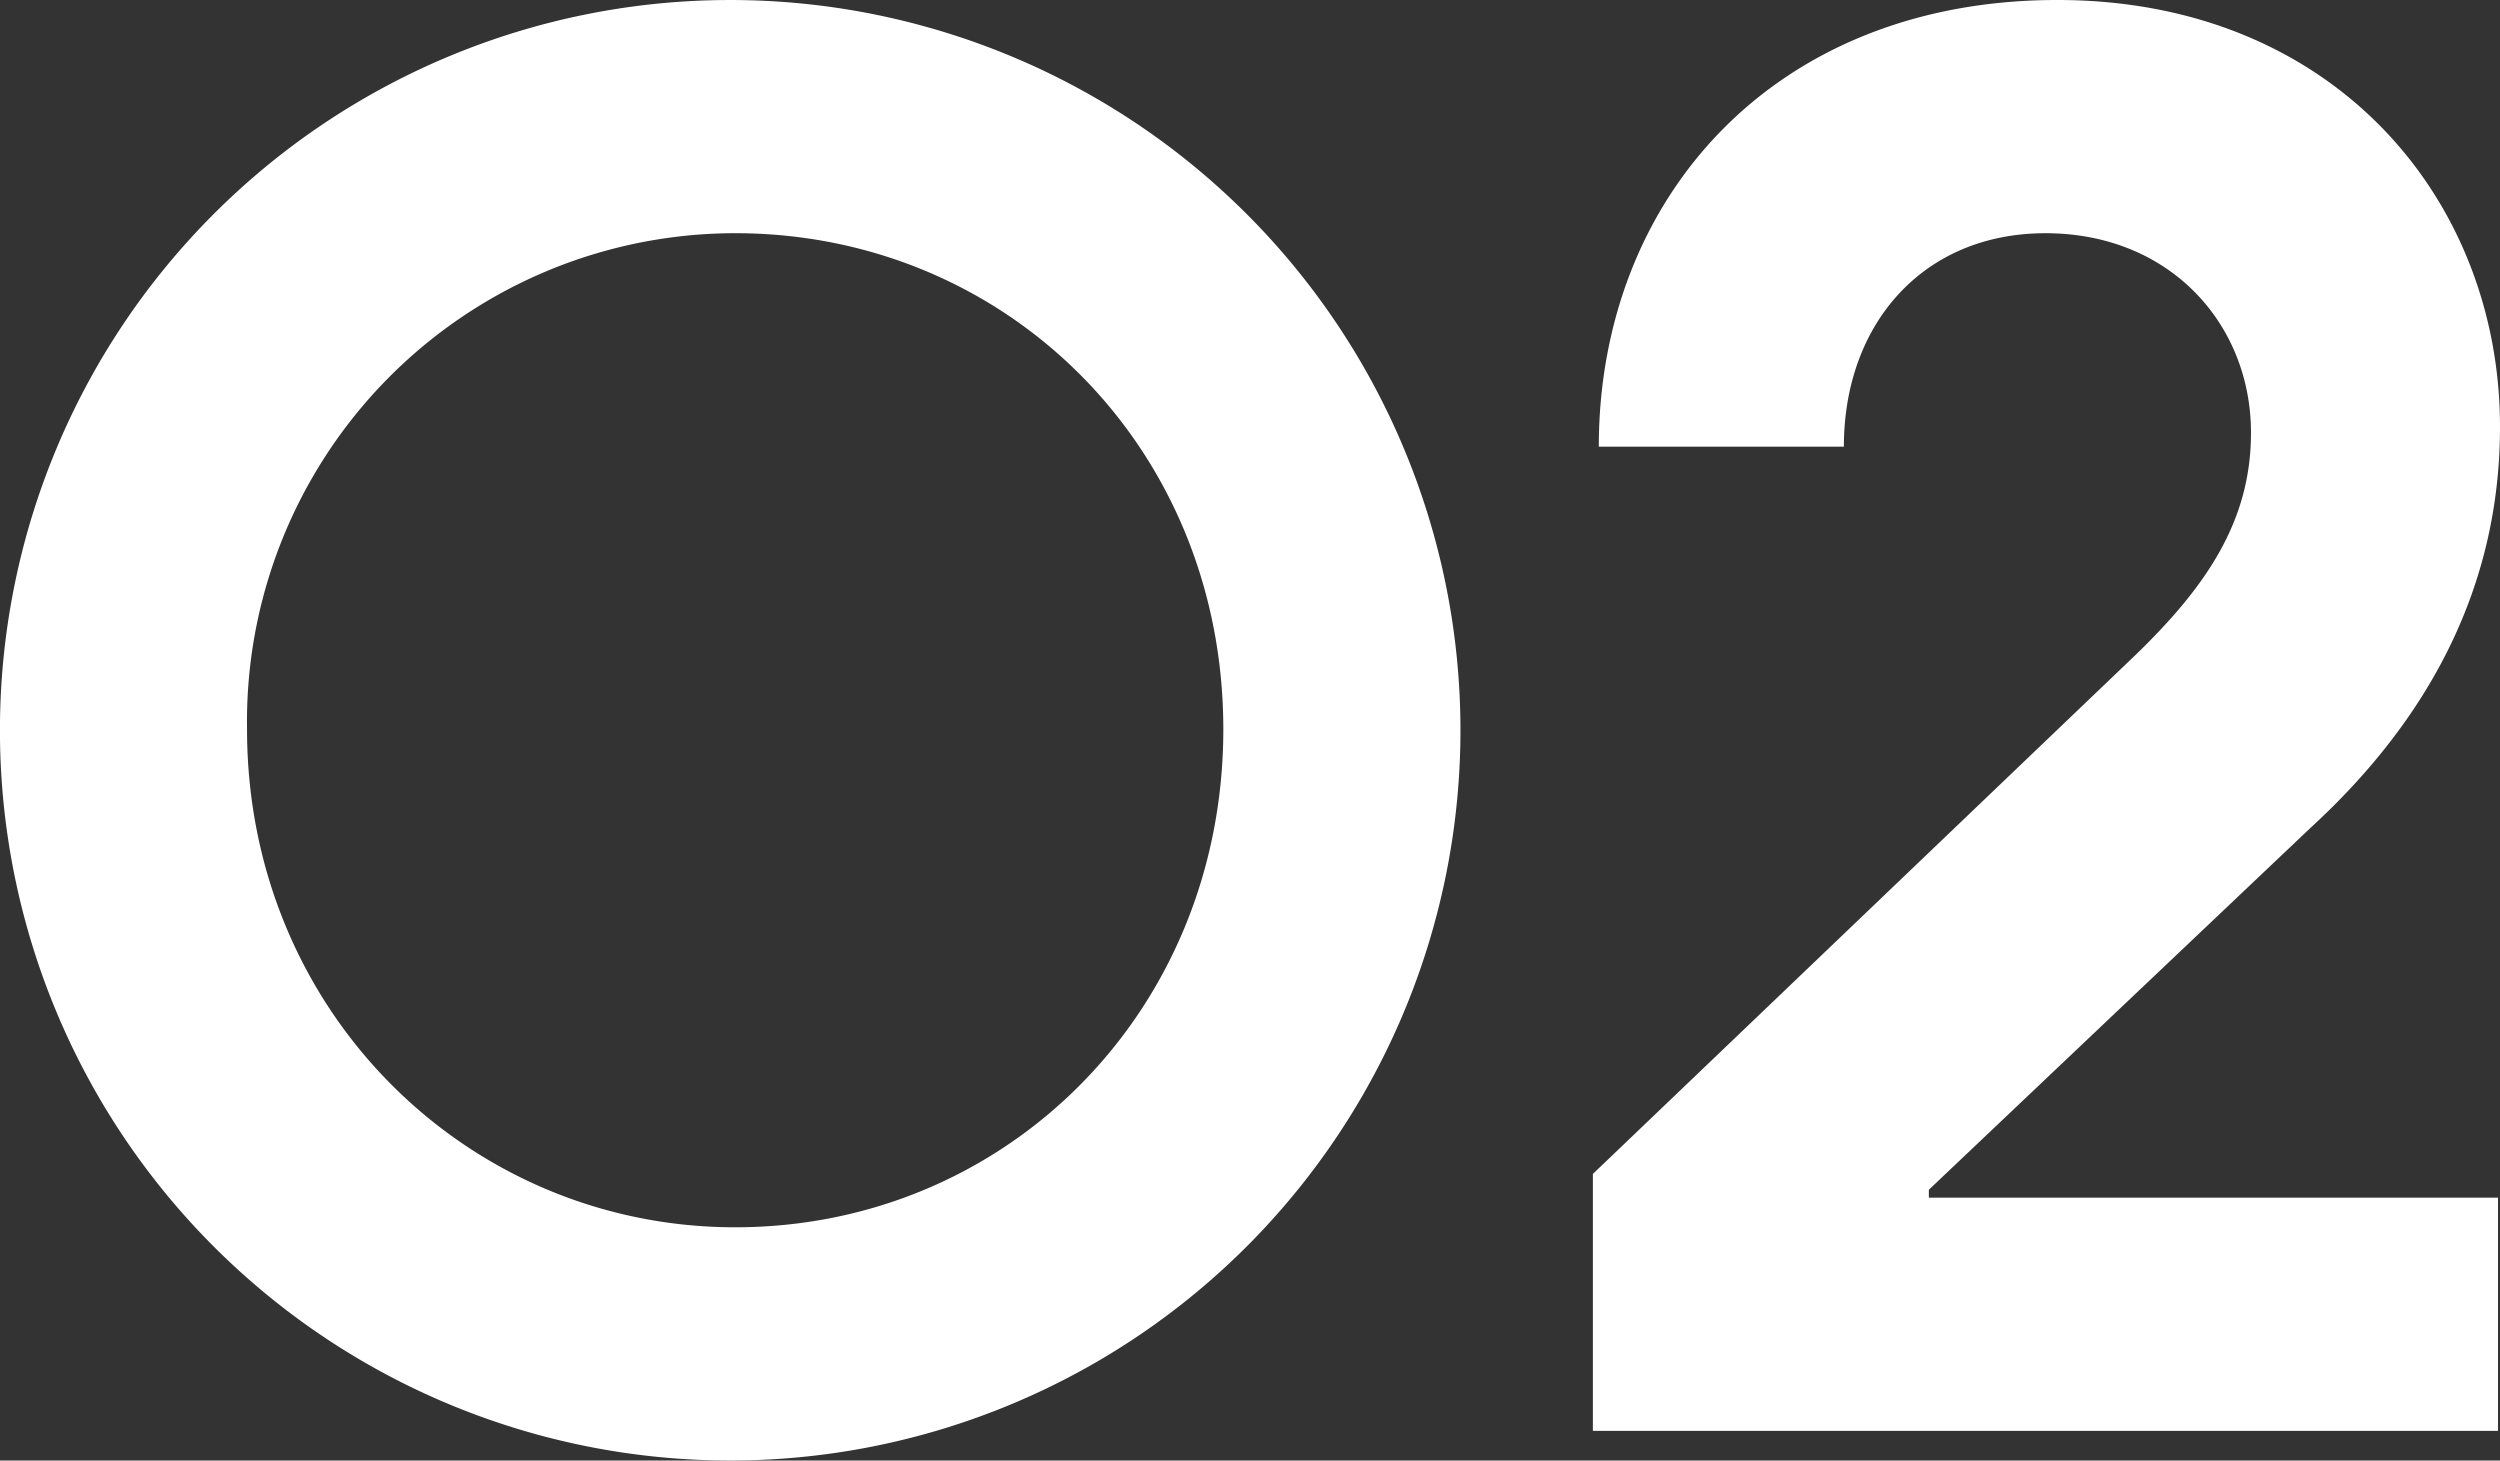
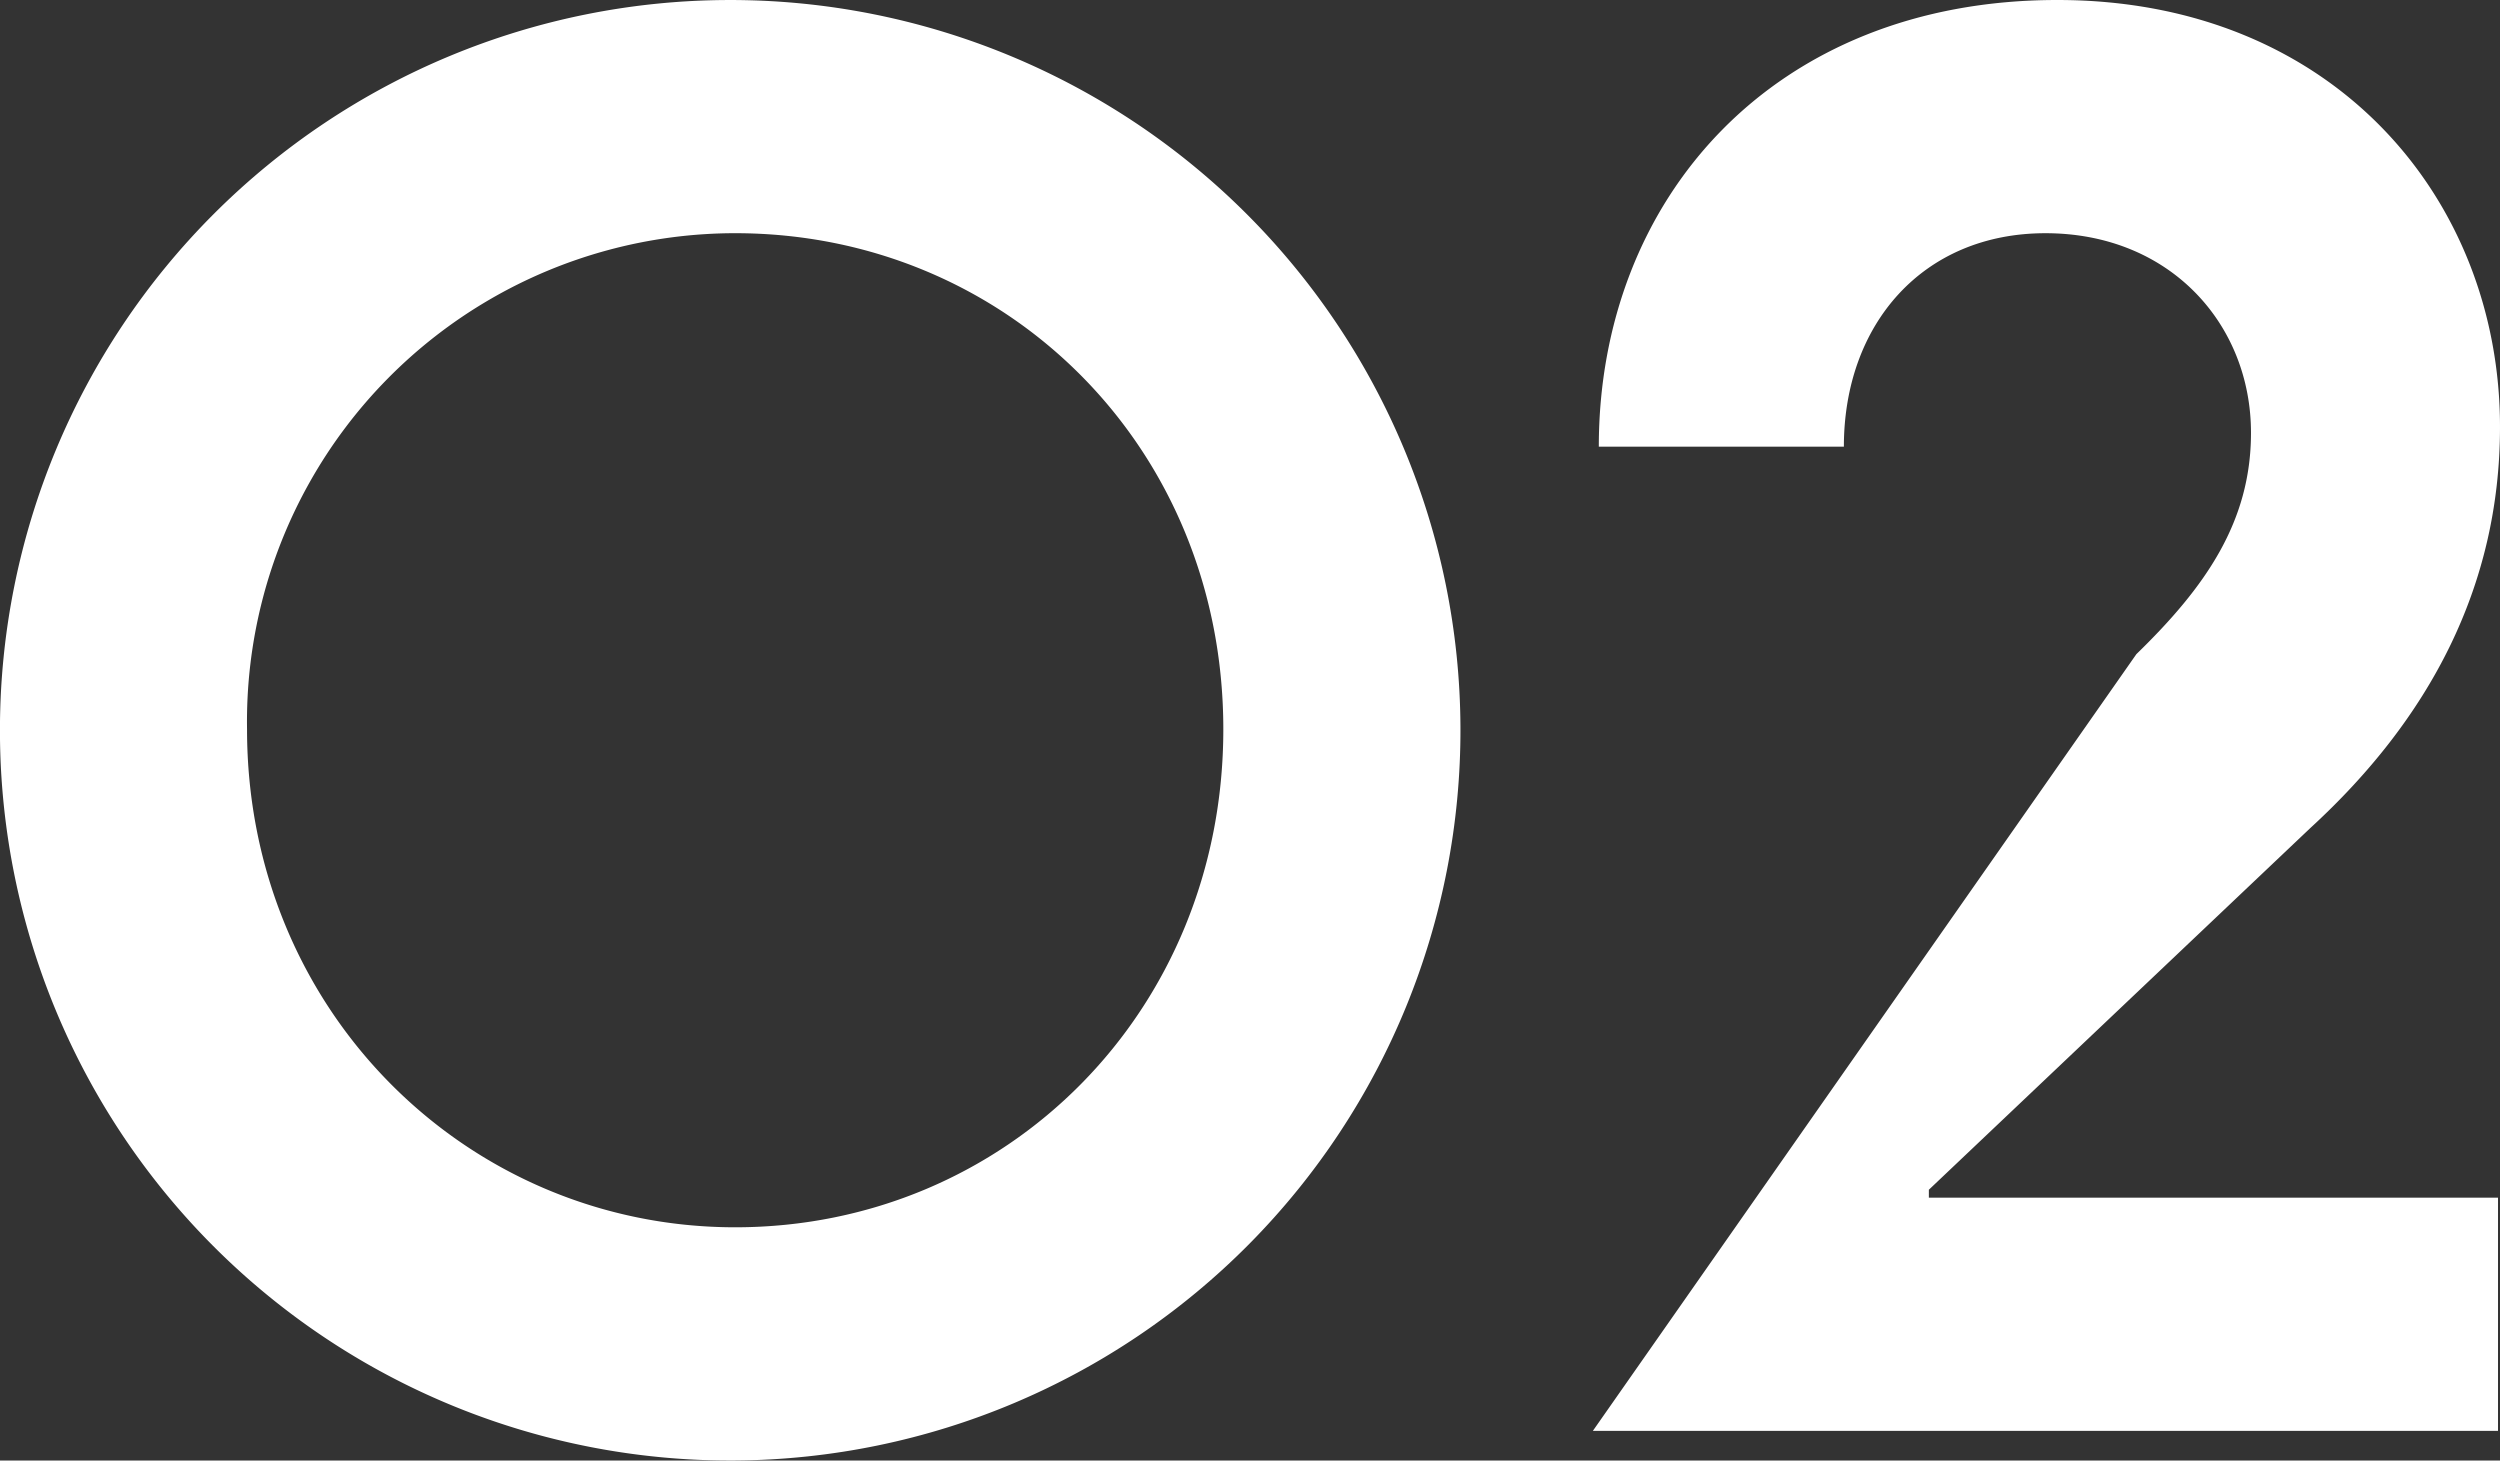
<svg xmlns="http://www.w3.org/2000/svg" width="150.633" height="88" viewBox="0 0 150.633 88">
  <rect x="0" y="0" width="150.633" height="88" fill="#333333" stroke="none" />
-   <path id="_02" data-name="02" d="M81.632,3376.479a44,44,0,1,0-44.3-44.059,44,44,0,0,0,44.3,44.059Zm0-14.052c-16.076,0-29.412-12.979-29.412-30.008a29.43,29.43,0,0,1,29.412-29.889c16.313,0,29.412,12.861,29.412,29.889S97.945,3362.427,81.632,3362.427Zm51.679,12.265h54.537v-14.051H153.555v-.476l22.982-21.792c7.145-6.549,11.431-14.527,11.431-24.173,0-13.694-10-25.721-26.673-25.721-17.147,0-27.626,12.027-27.626,26.912h14.766c0-7.383,4.763-12.86,12.146-12.86,7.5,0,12.384,5.478,12.384,12.027,0,5.358-2.739,9.288-6.907,13.337l-32.747,31.317Z" transform="translate(-37.335 -3288.479)" fill="#fff" fill-rule="evenodd" />
+   <path id="_02" data-name="02" d="M81.632,3376.479a44,44,0,1,0-44.3-44.059,44,44,0,0,0,44.3,44.059Zm0-14.052c-16.076,0-29.412-12.979-29.412-30.008a29.43,29.43,0,0,1,29.412-29.889c16.313,0,29.412,12.861,29.412,29.889S97.945,3362.427,81.632,3362.427Zm51.679,12.265h54.537v-14.051H153.555v-.476l22.982-21.792c7.145-6.549,11.431-14.527,11.431-24.173,0-13.694-10-25.721-26.673-25.721-17.147,0-27.626,12.027-27.626,26.912h14.766c0-7.383,4.763-12.86,12.146-12.86,7.5,0,12.384,5.478,12.384,12.027,0,5.358-2.739,9.288-6.907,13.337Z" transform="translate(-37.335 -3288.479)" fill="#fff" fill-rule="evenodd" />
</svg>